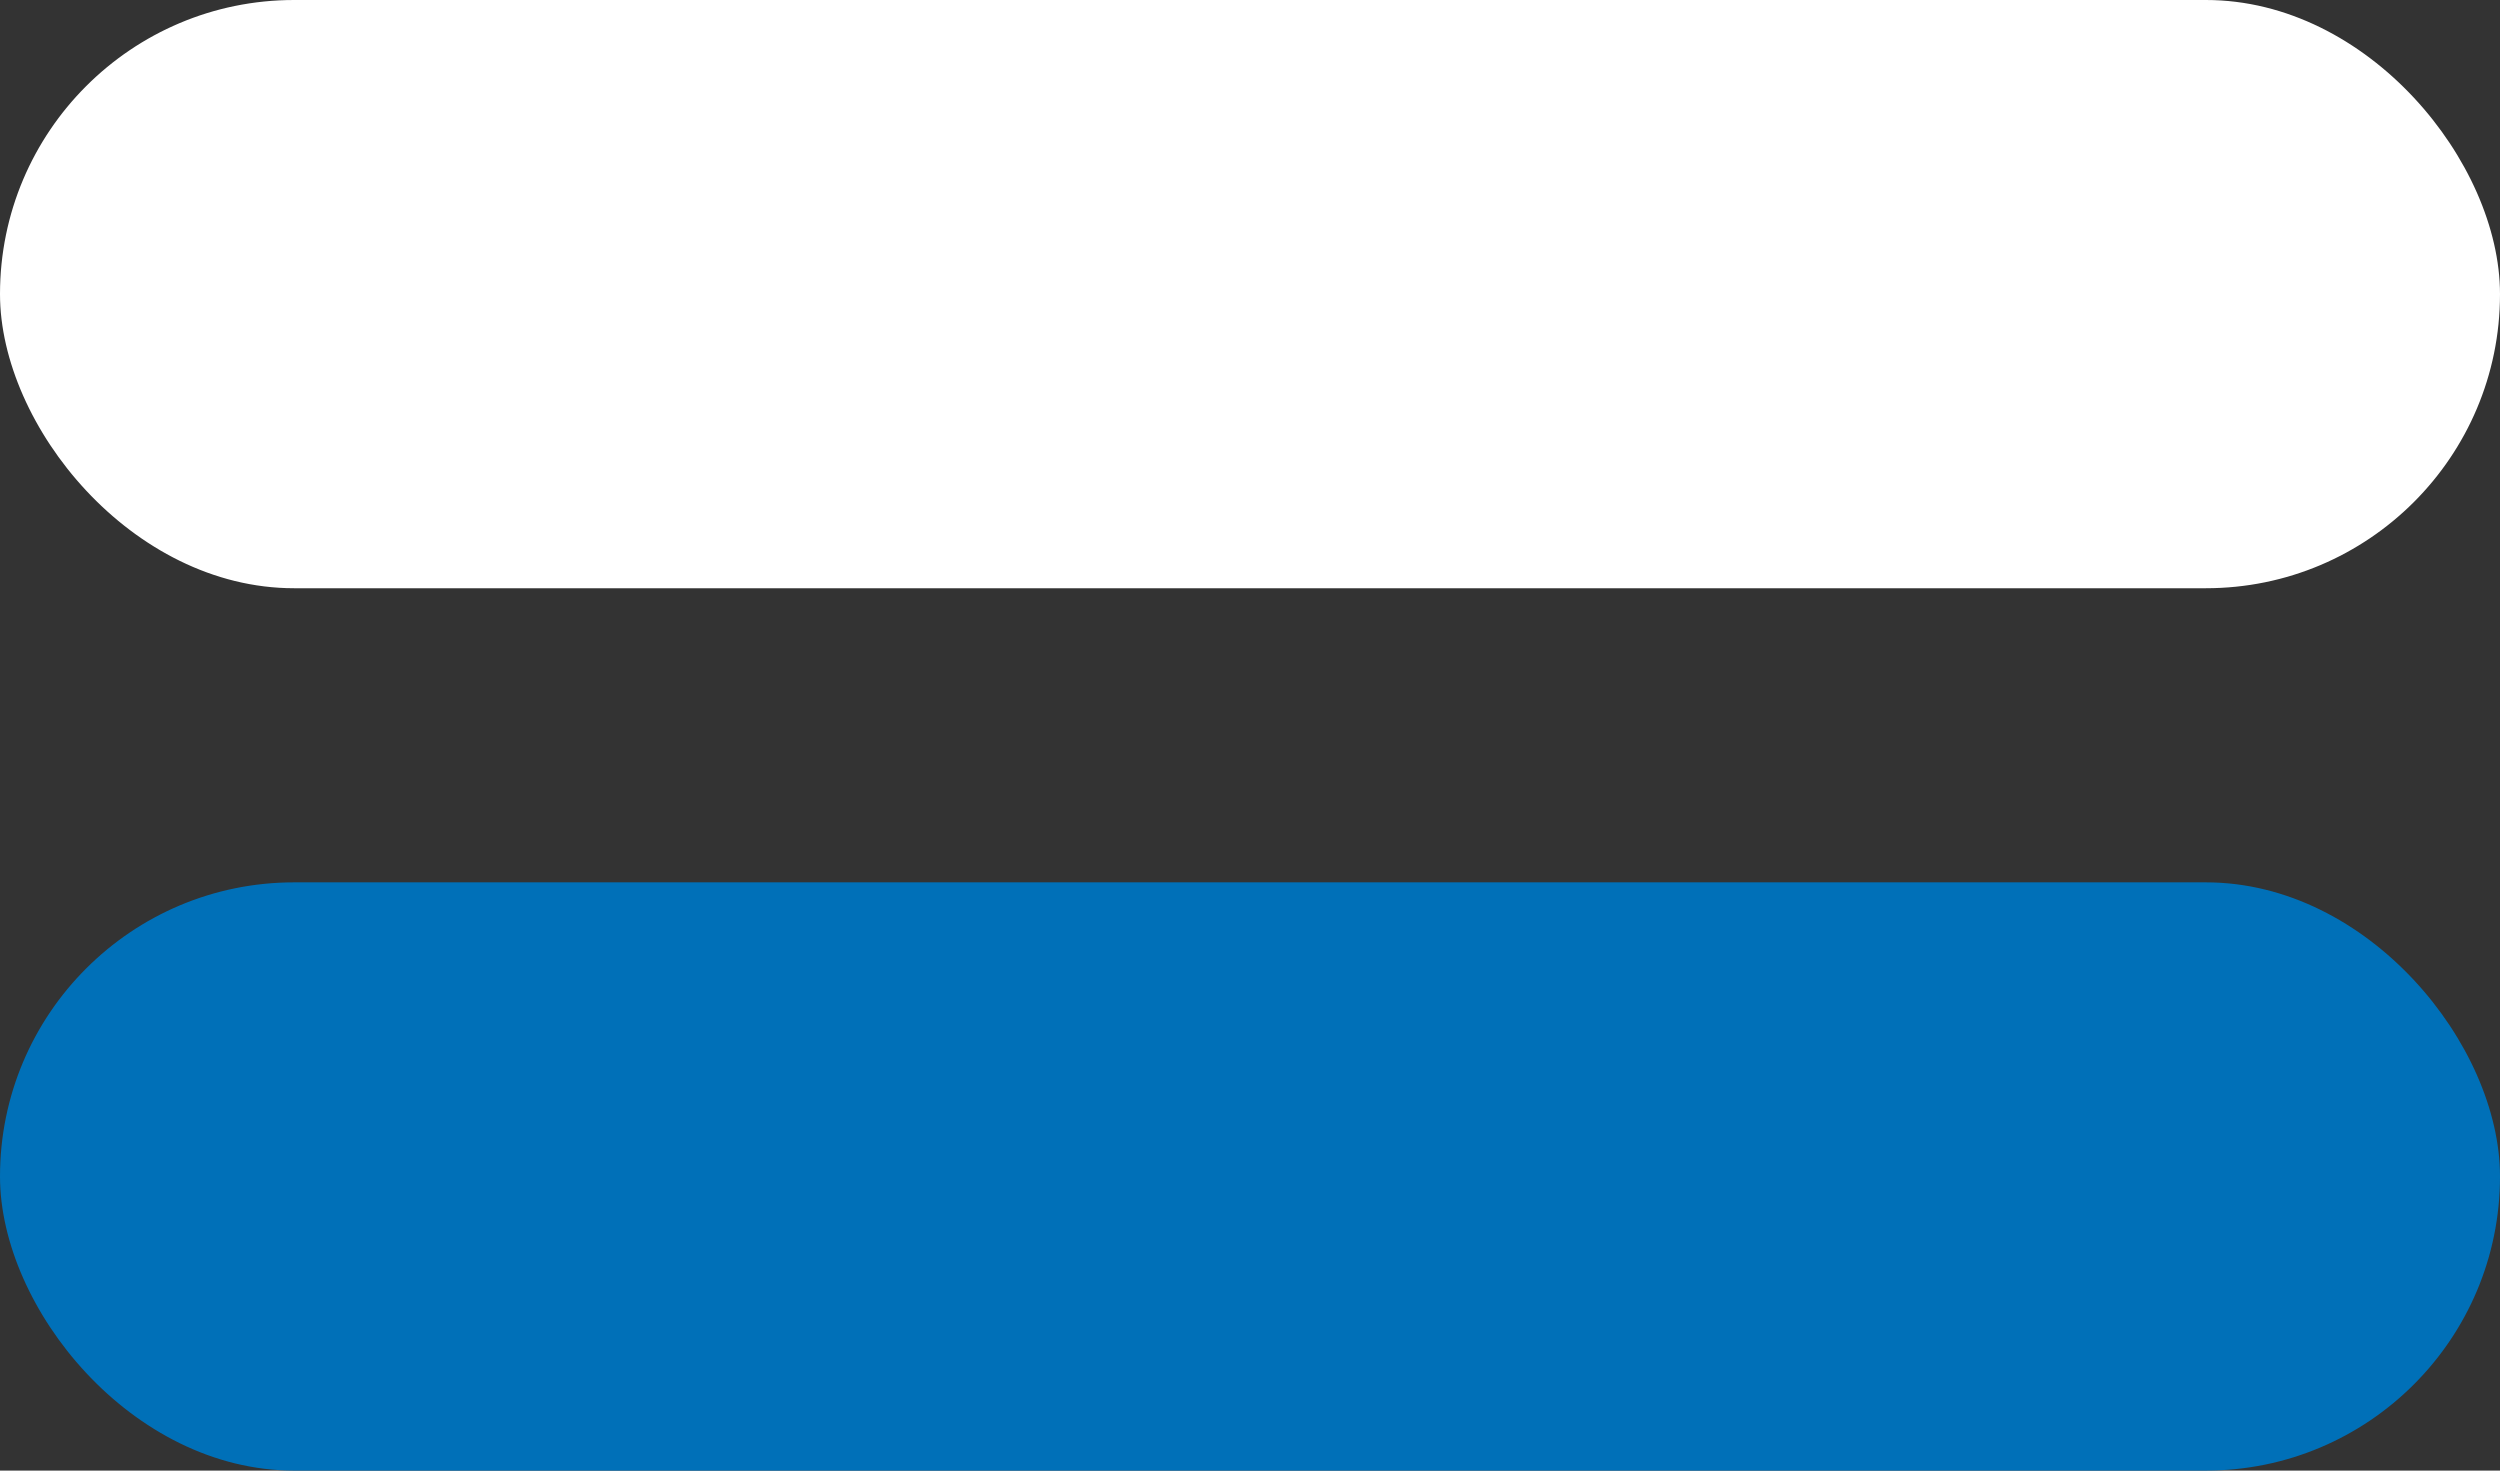
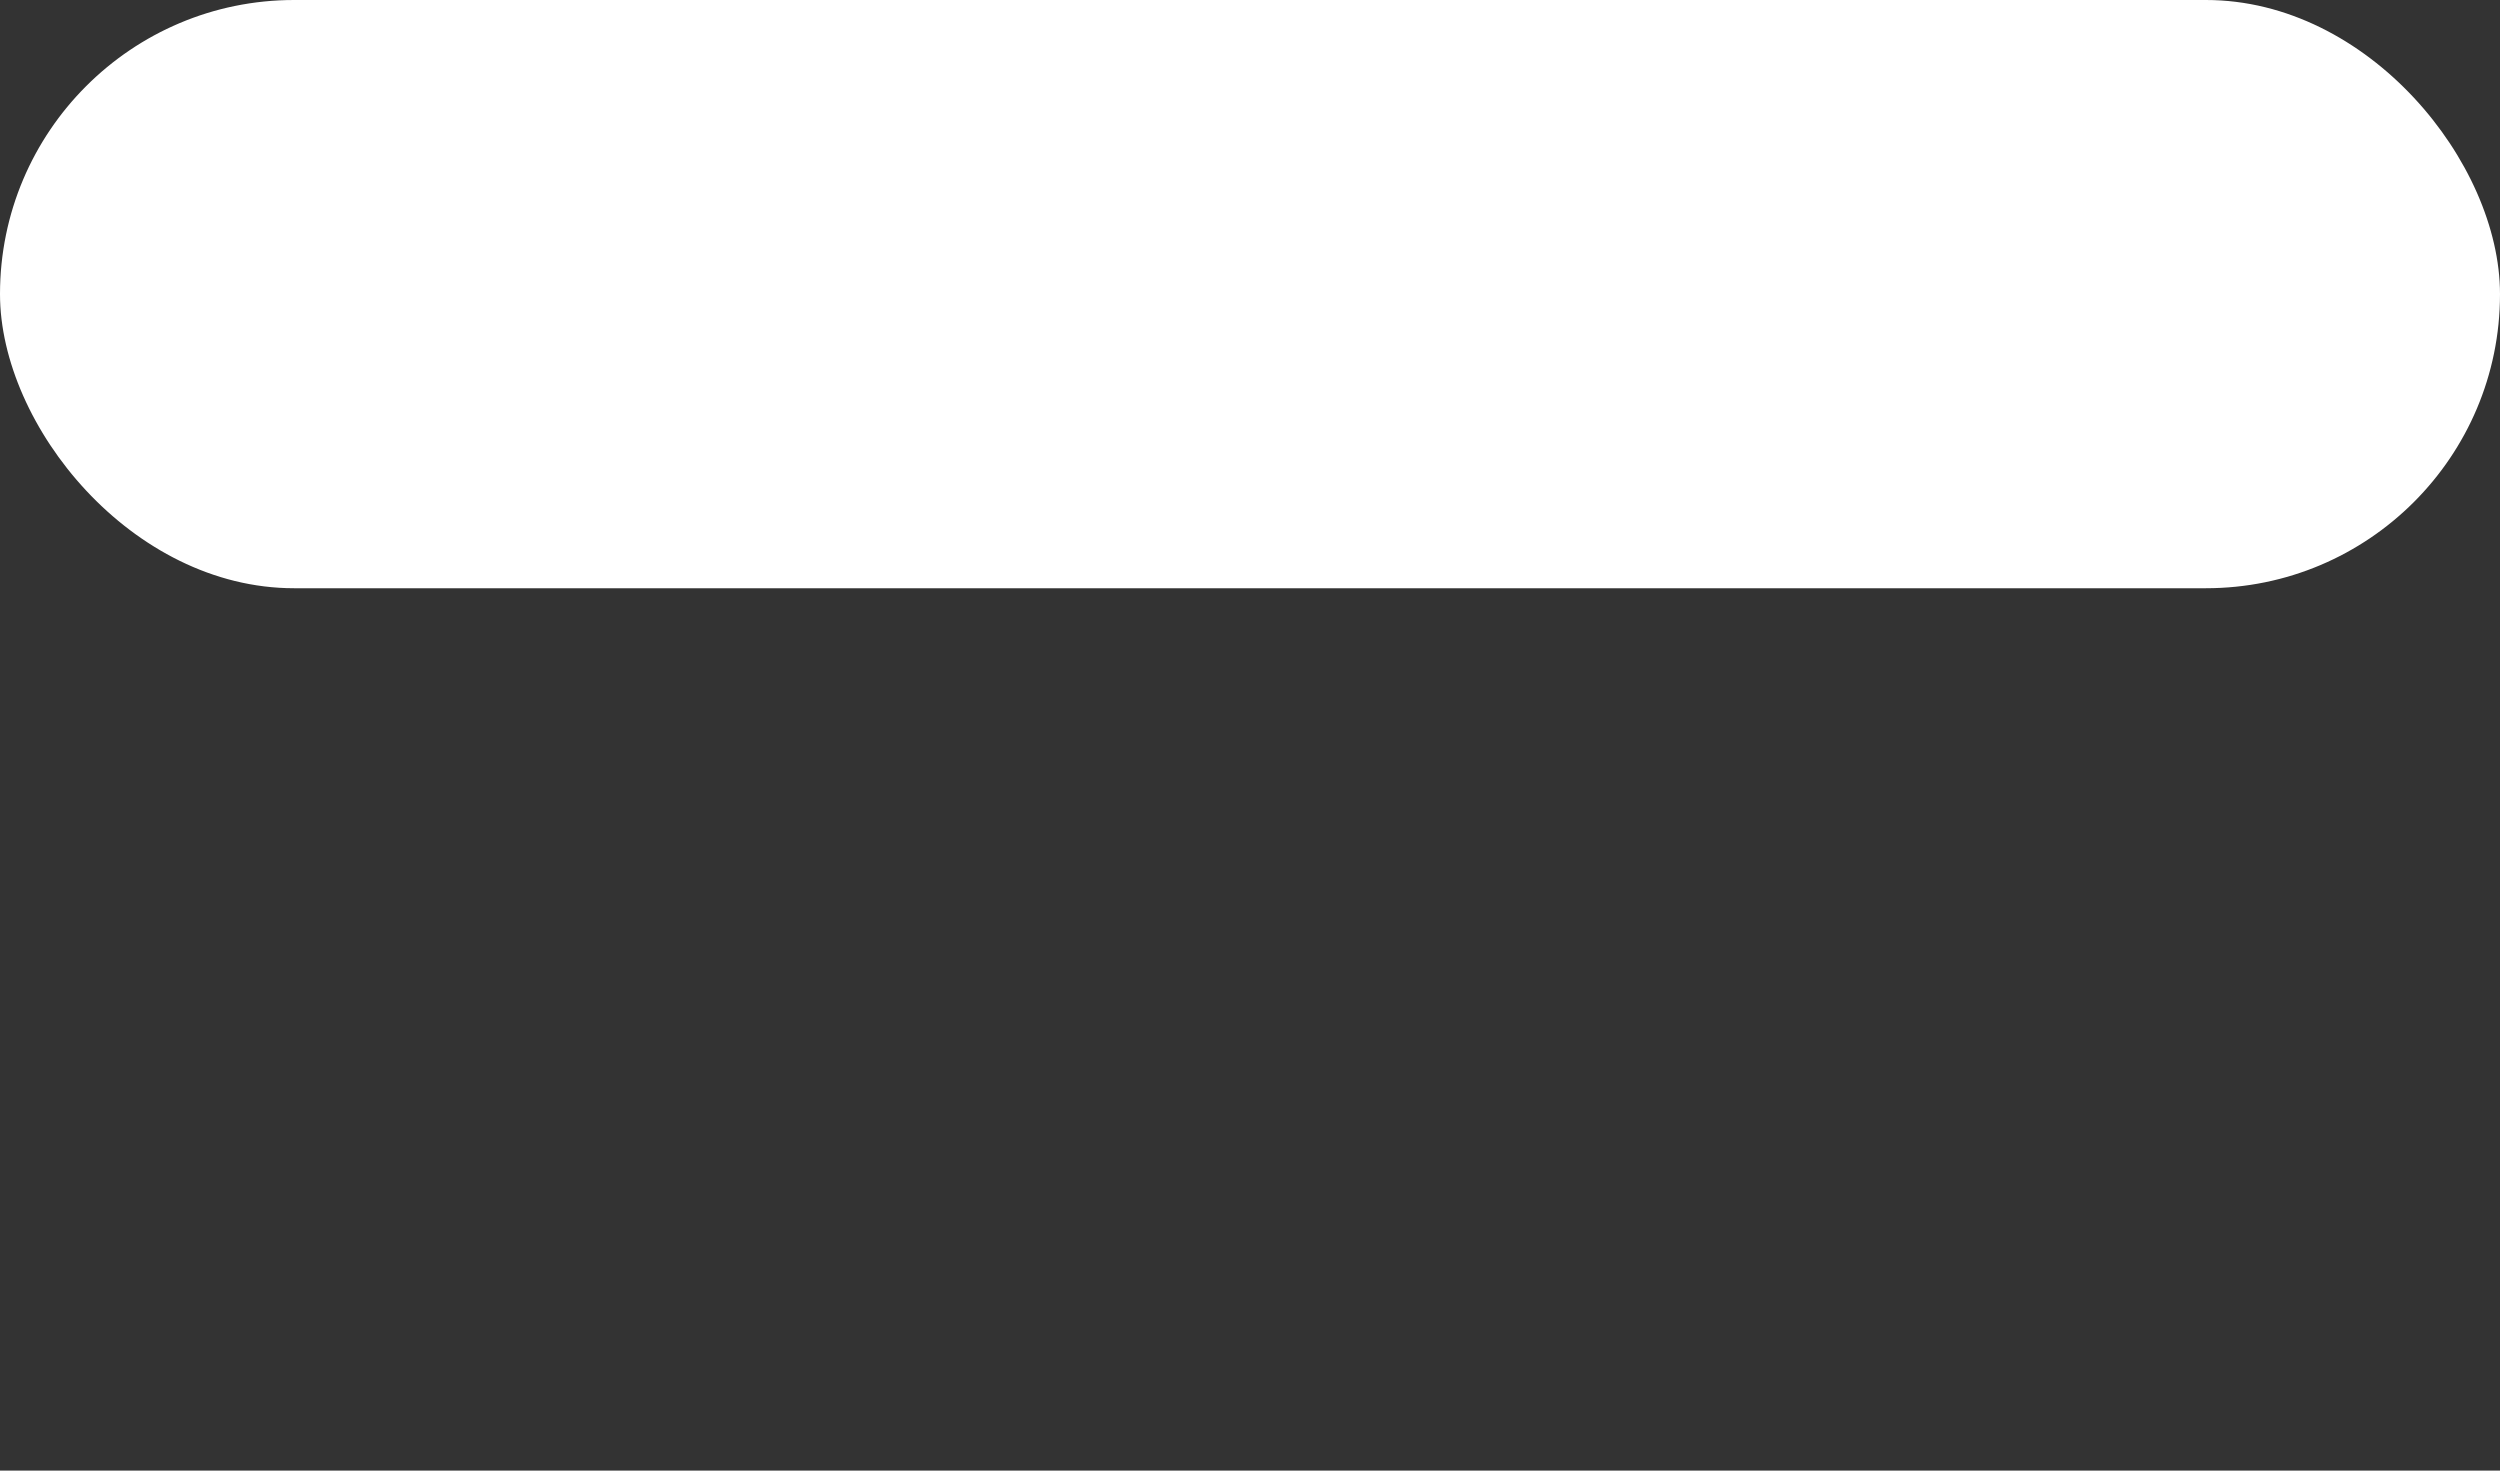
<svg xmlns="http://www.w3.org/2000/svg" width="17px" height="10px" viewBox="0 0 17 10" version="1.1">
  <rect x="0" y="0" width="17" height="10" fill="#333333" stroke="none" />
  <title>weiss_blau</title>
  <g id="DEV---Elemente" stroke="none" stroke-width="1" fill="none" fill-rule="evenodd">
    <g id="Artboard" transform="translate(-337, -889)">
      <g id="weiss_blau" transform="translate(337, 889)">
        <rect id="Rectangle" fill="#FFFFFF" x="0" y="0" width="17" height="4" rx="2" />
-         <rect id="Rectangle-Copy" fill="#0070B8" x="0" y="6" width="17" height="4" rx="2" />
      </g>
    </g>
  </g>
</svg>